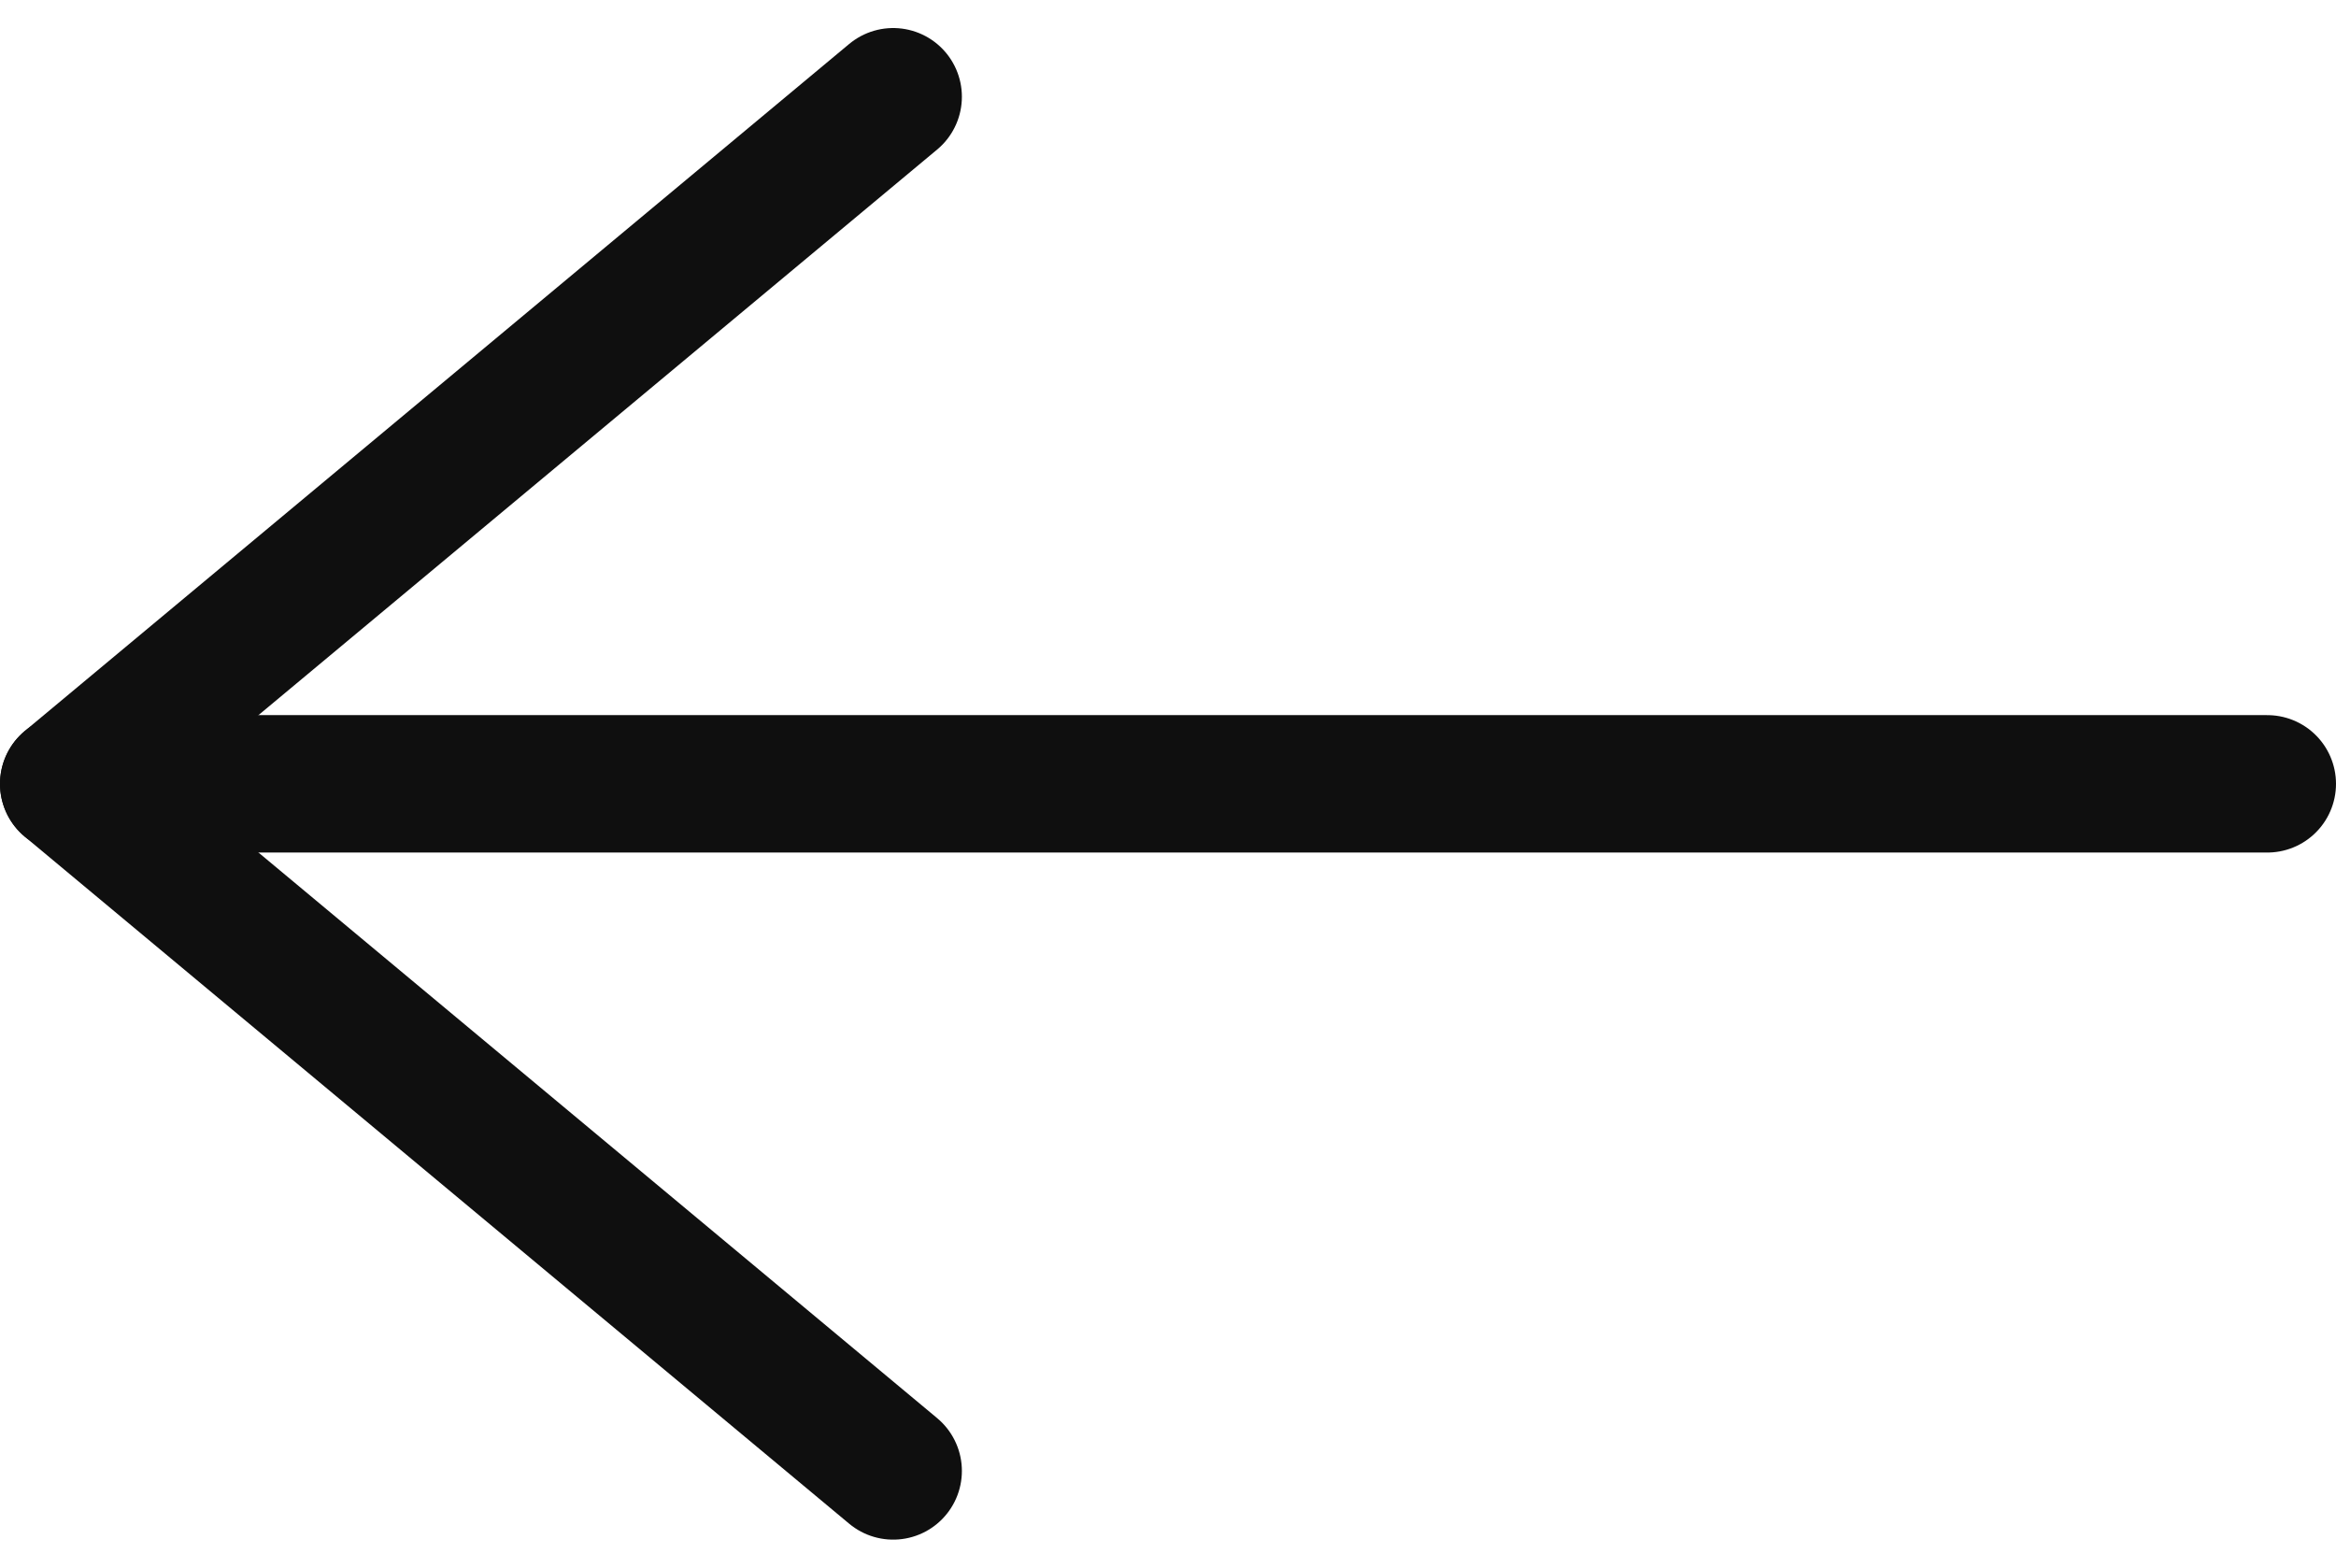
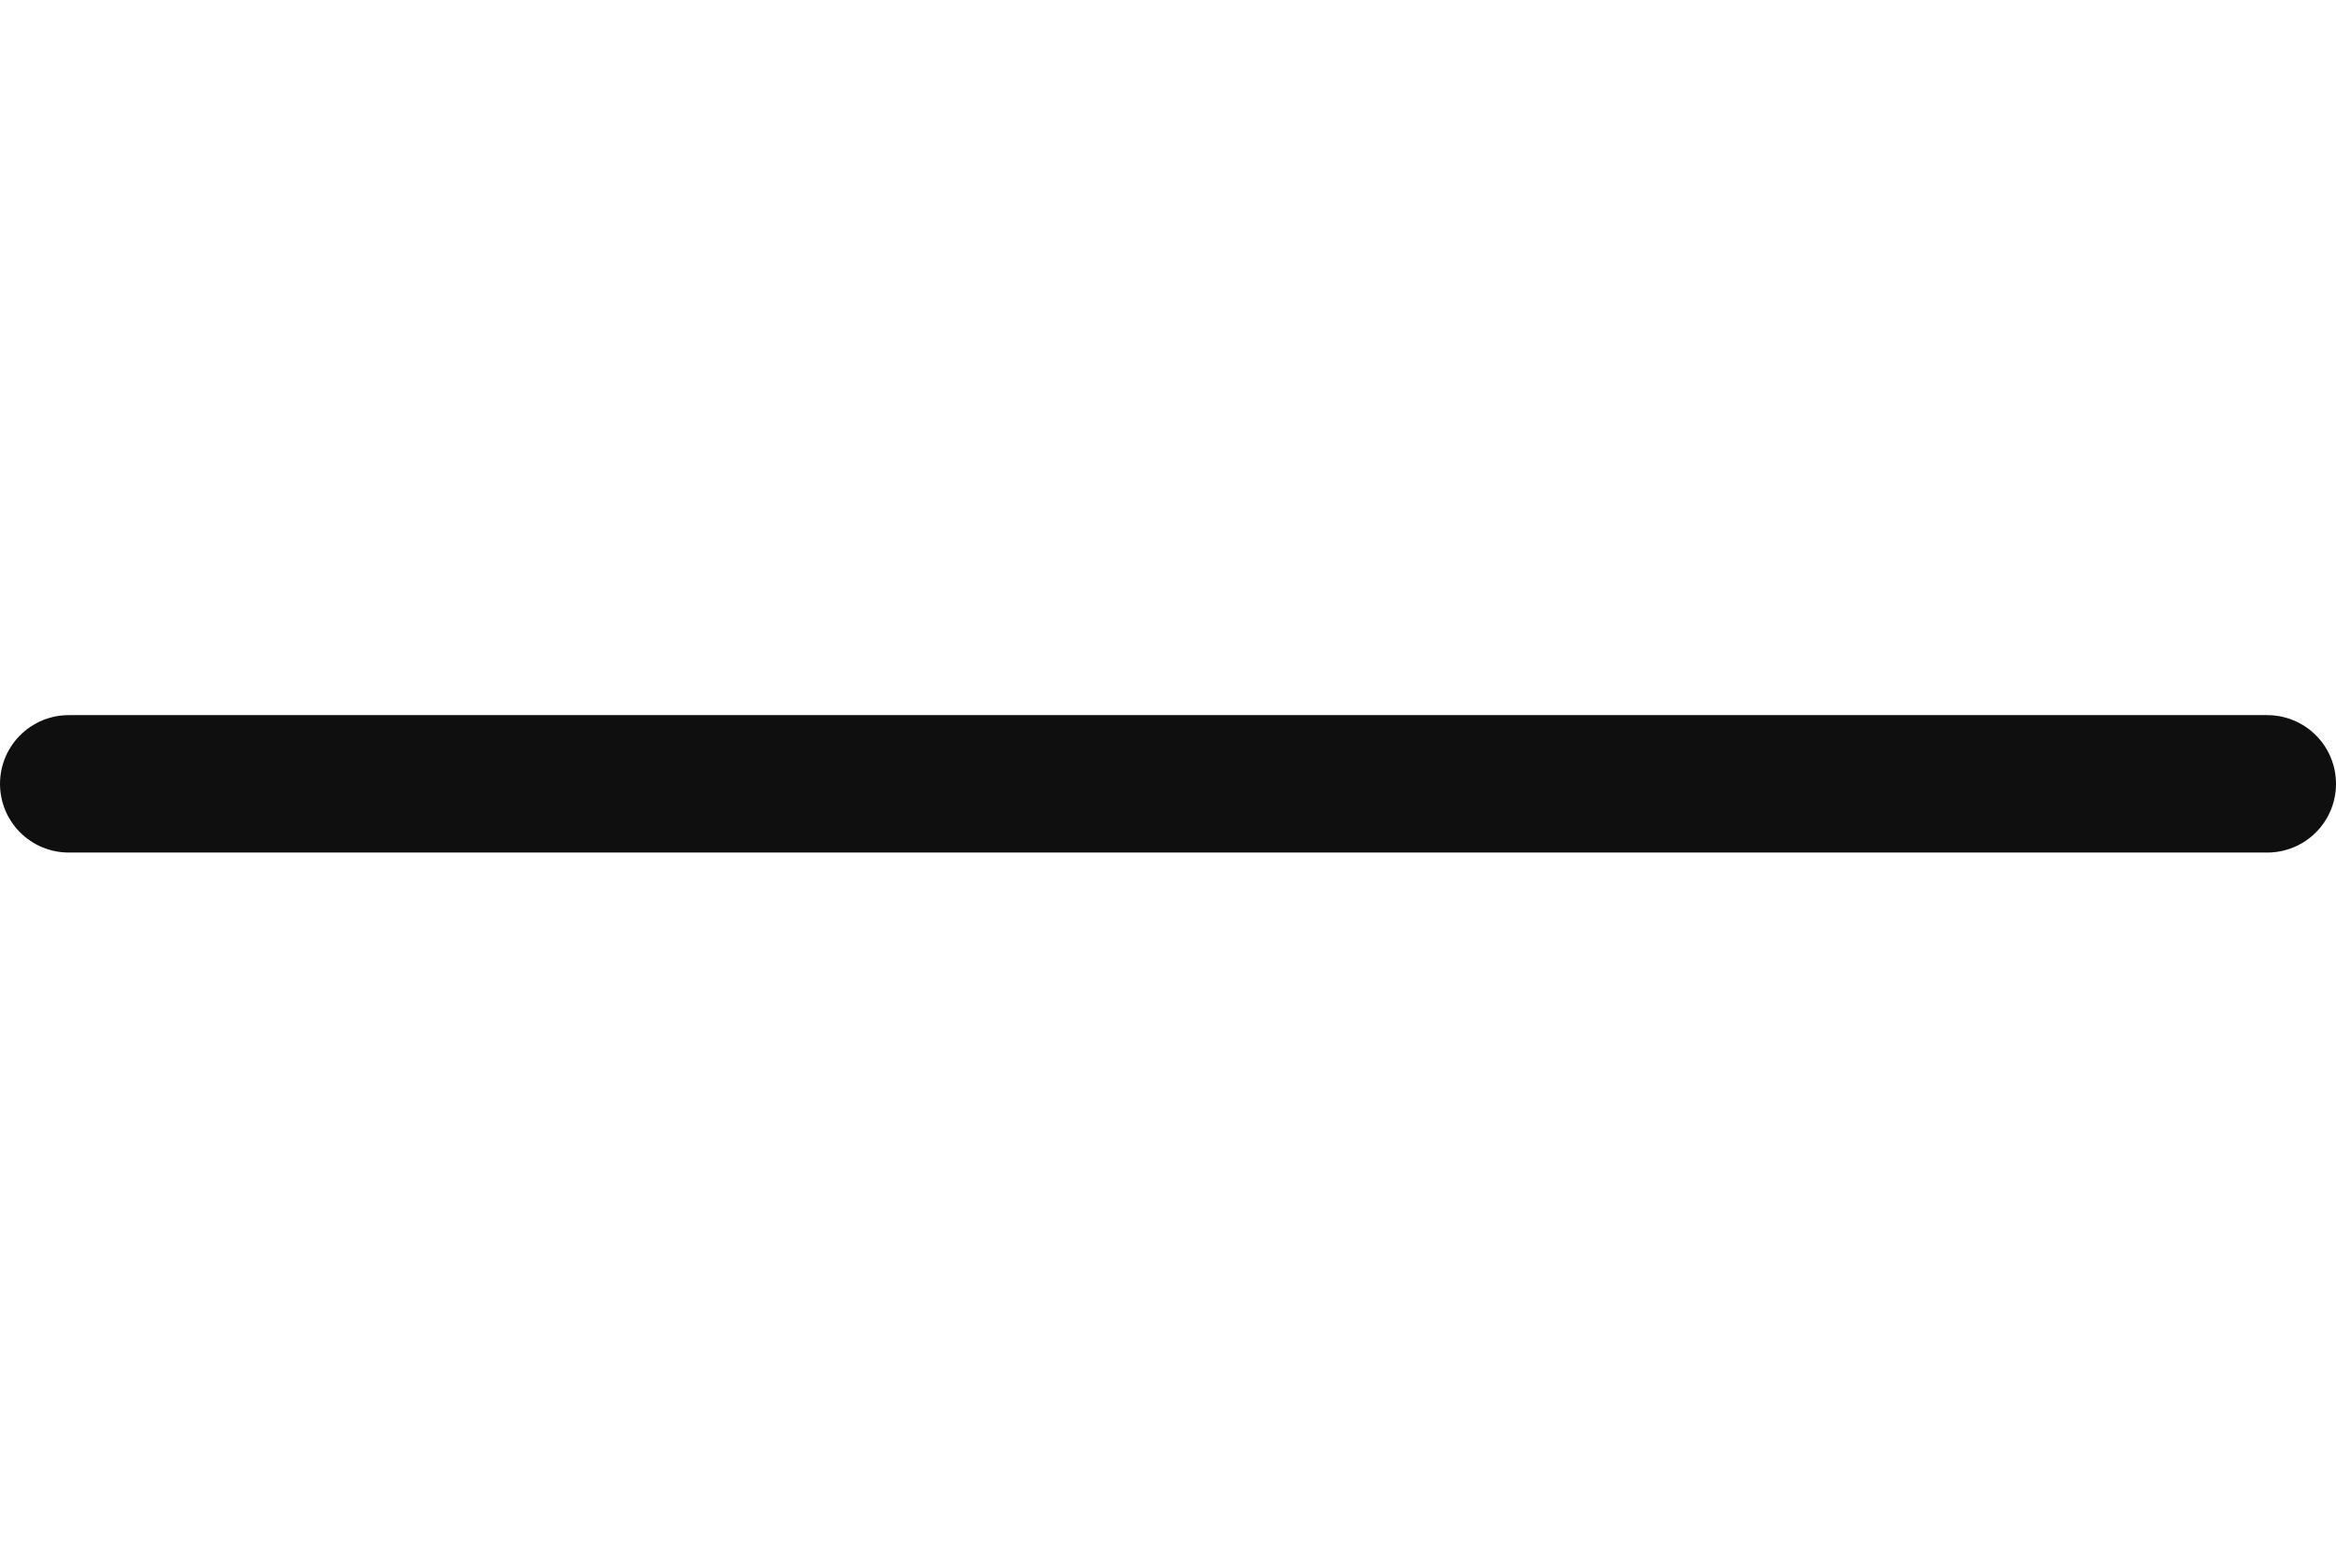
<svg xmlns="http://www.w3.org/2000/svg" width="17" height="11.408" viewBox="0 0 17 11.408">
  <g id="Icon_arrow" transform="translate(0.5 0.704)">
    <path id="パス_23395" data-name="パス 23395" d="M23.5,18H7.5" transform="translate(-7.5 -13)" fill="none" stroke="#0f0f0f" stroke-linecap="round" stroke-linejoin="round" stroke-width="1" />
-     <path id="パス_23396" data-name="パス 23396" d="M24,7.5l-6,5,6,5" transform="translate(-18 -7.5)" fill="none" stroke="#0f0f0f" stroke-linecap="round" stroke-linejoin="round" stroke-width="1" />
  </g>
</svg>